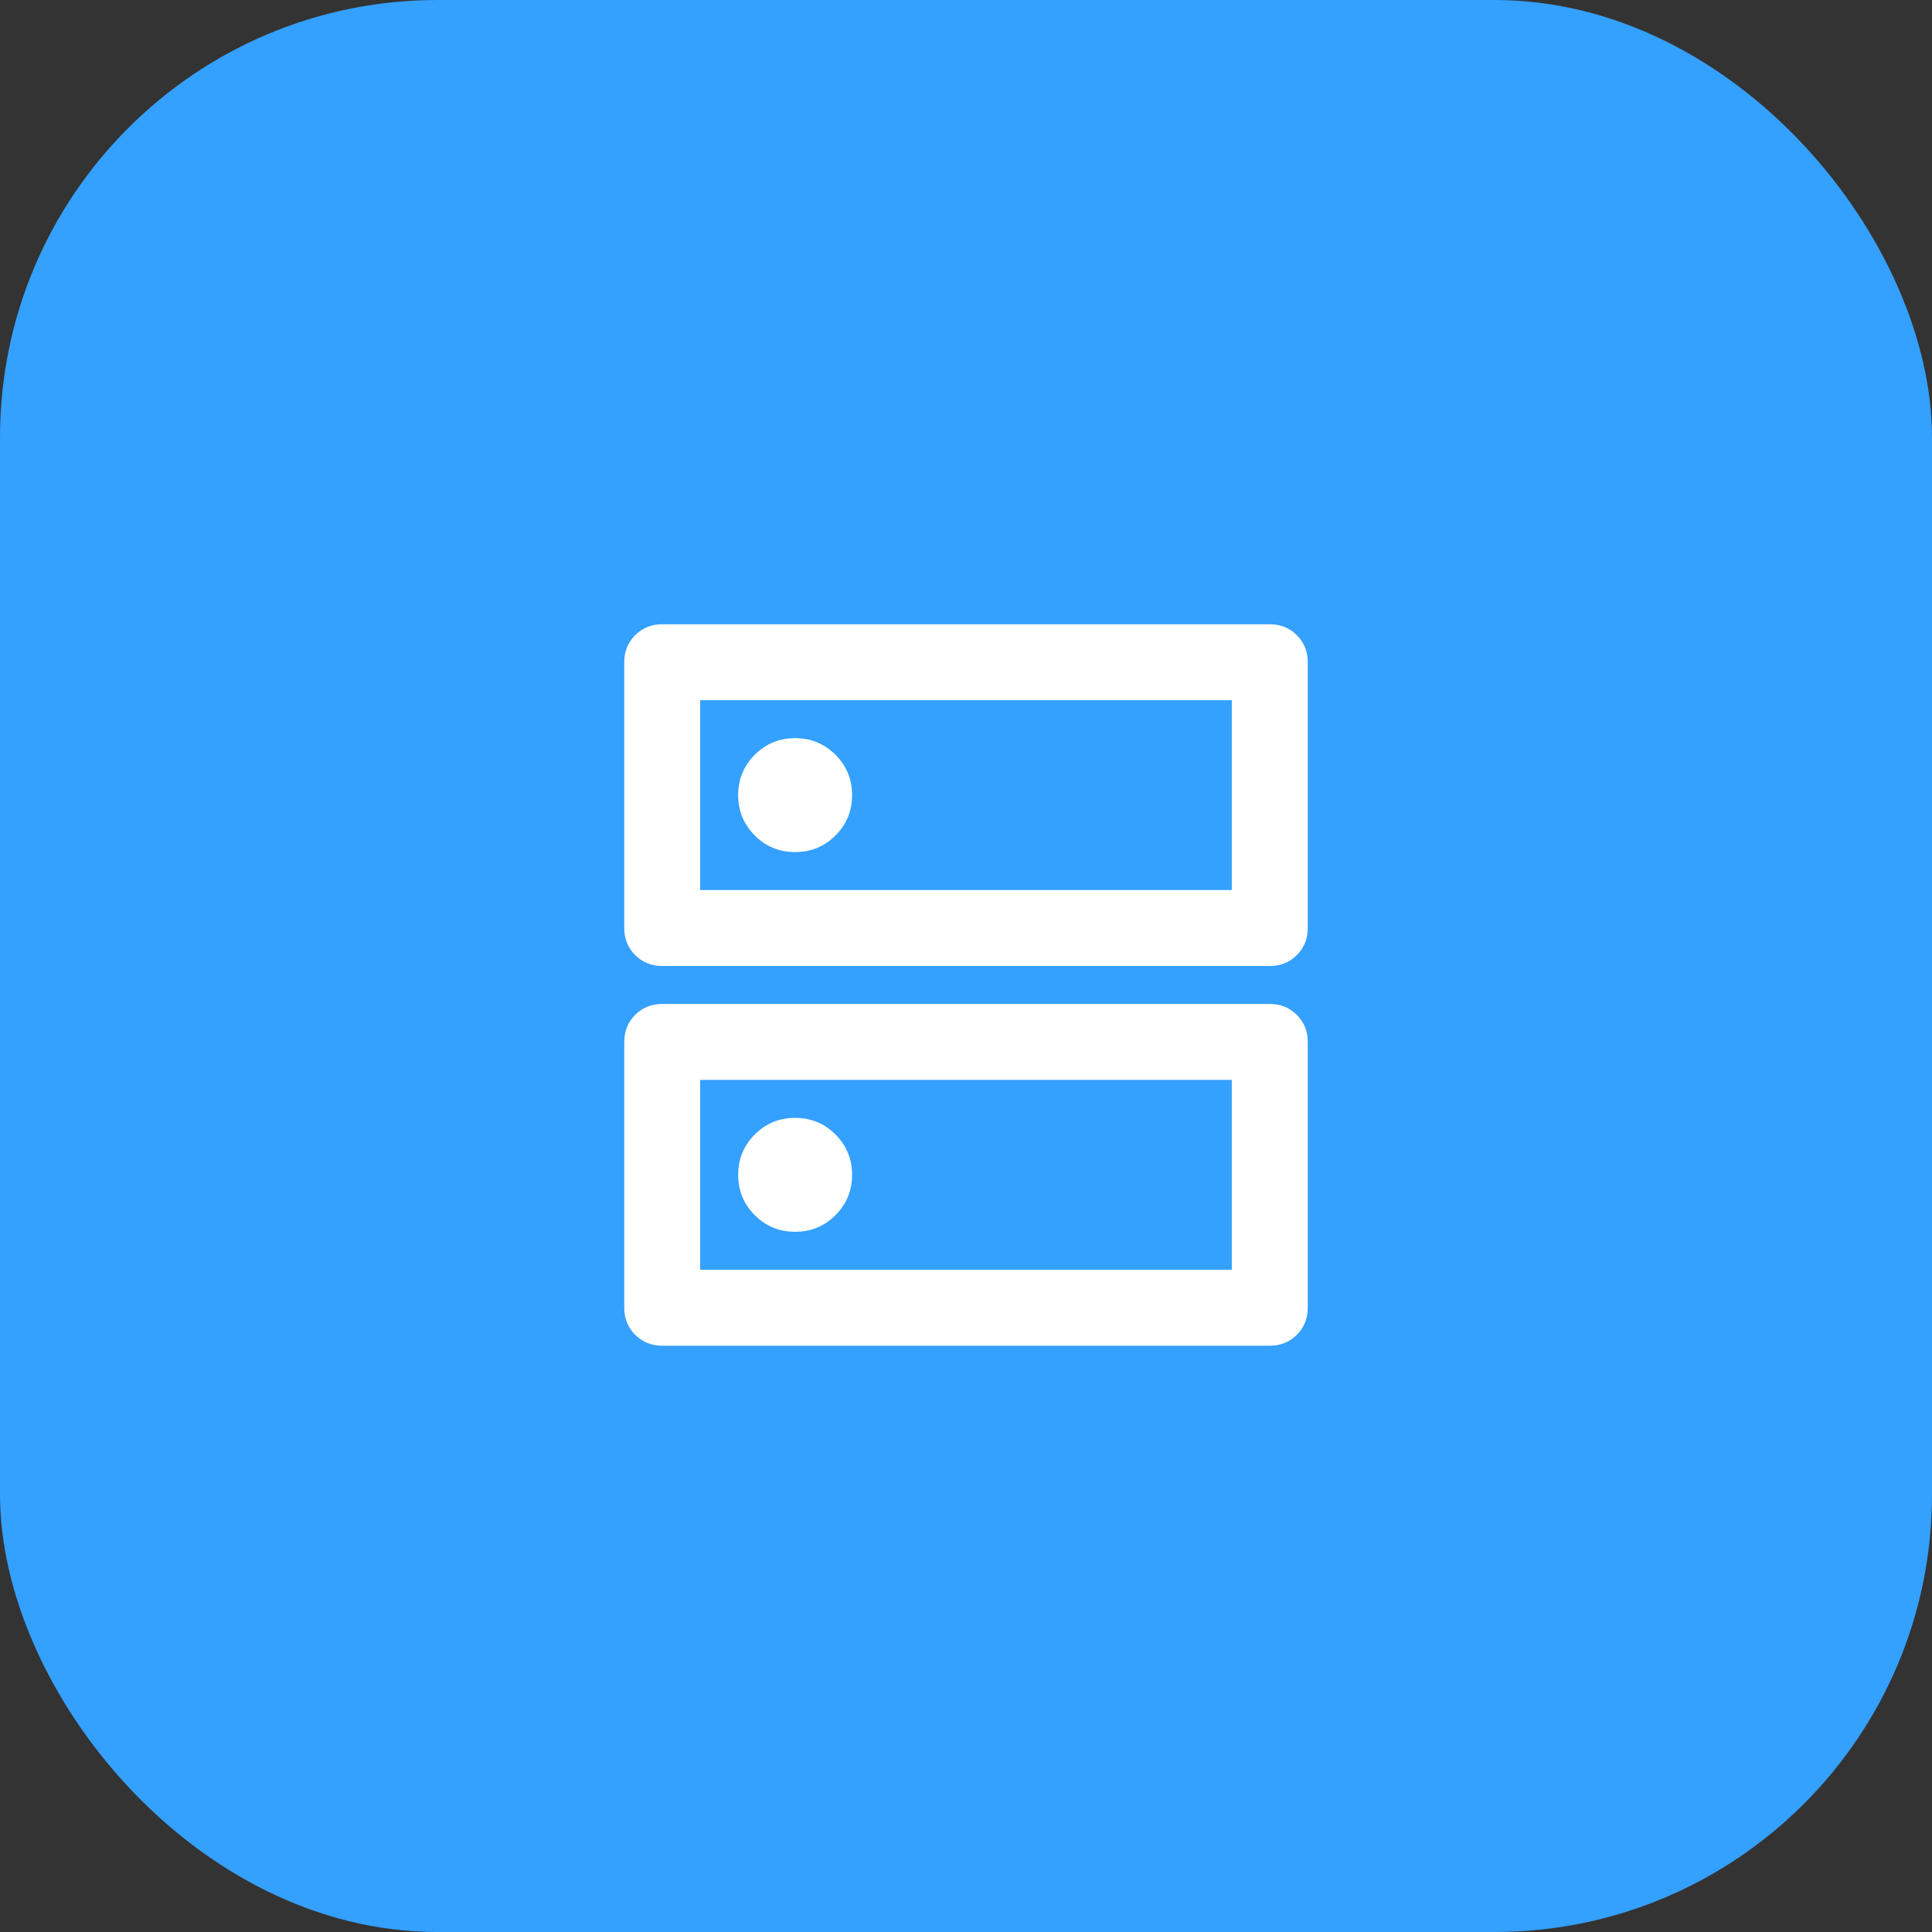
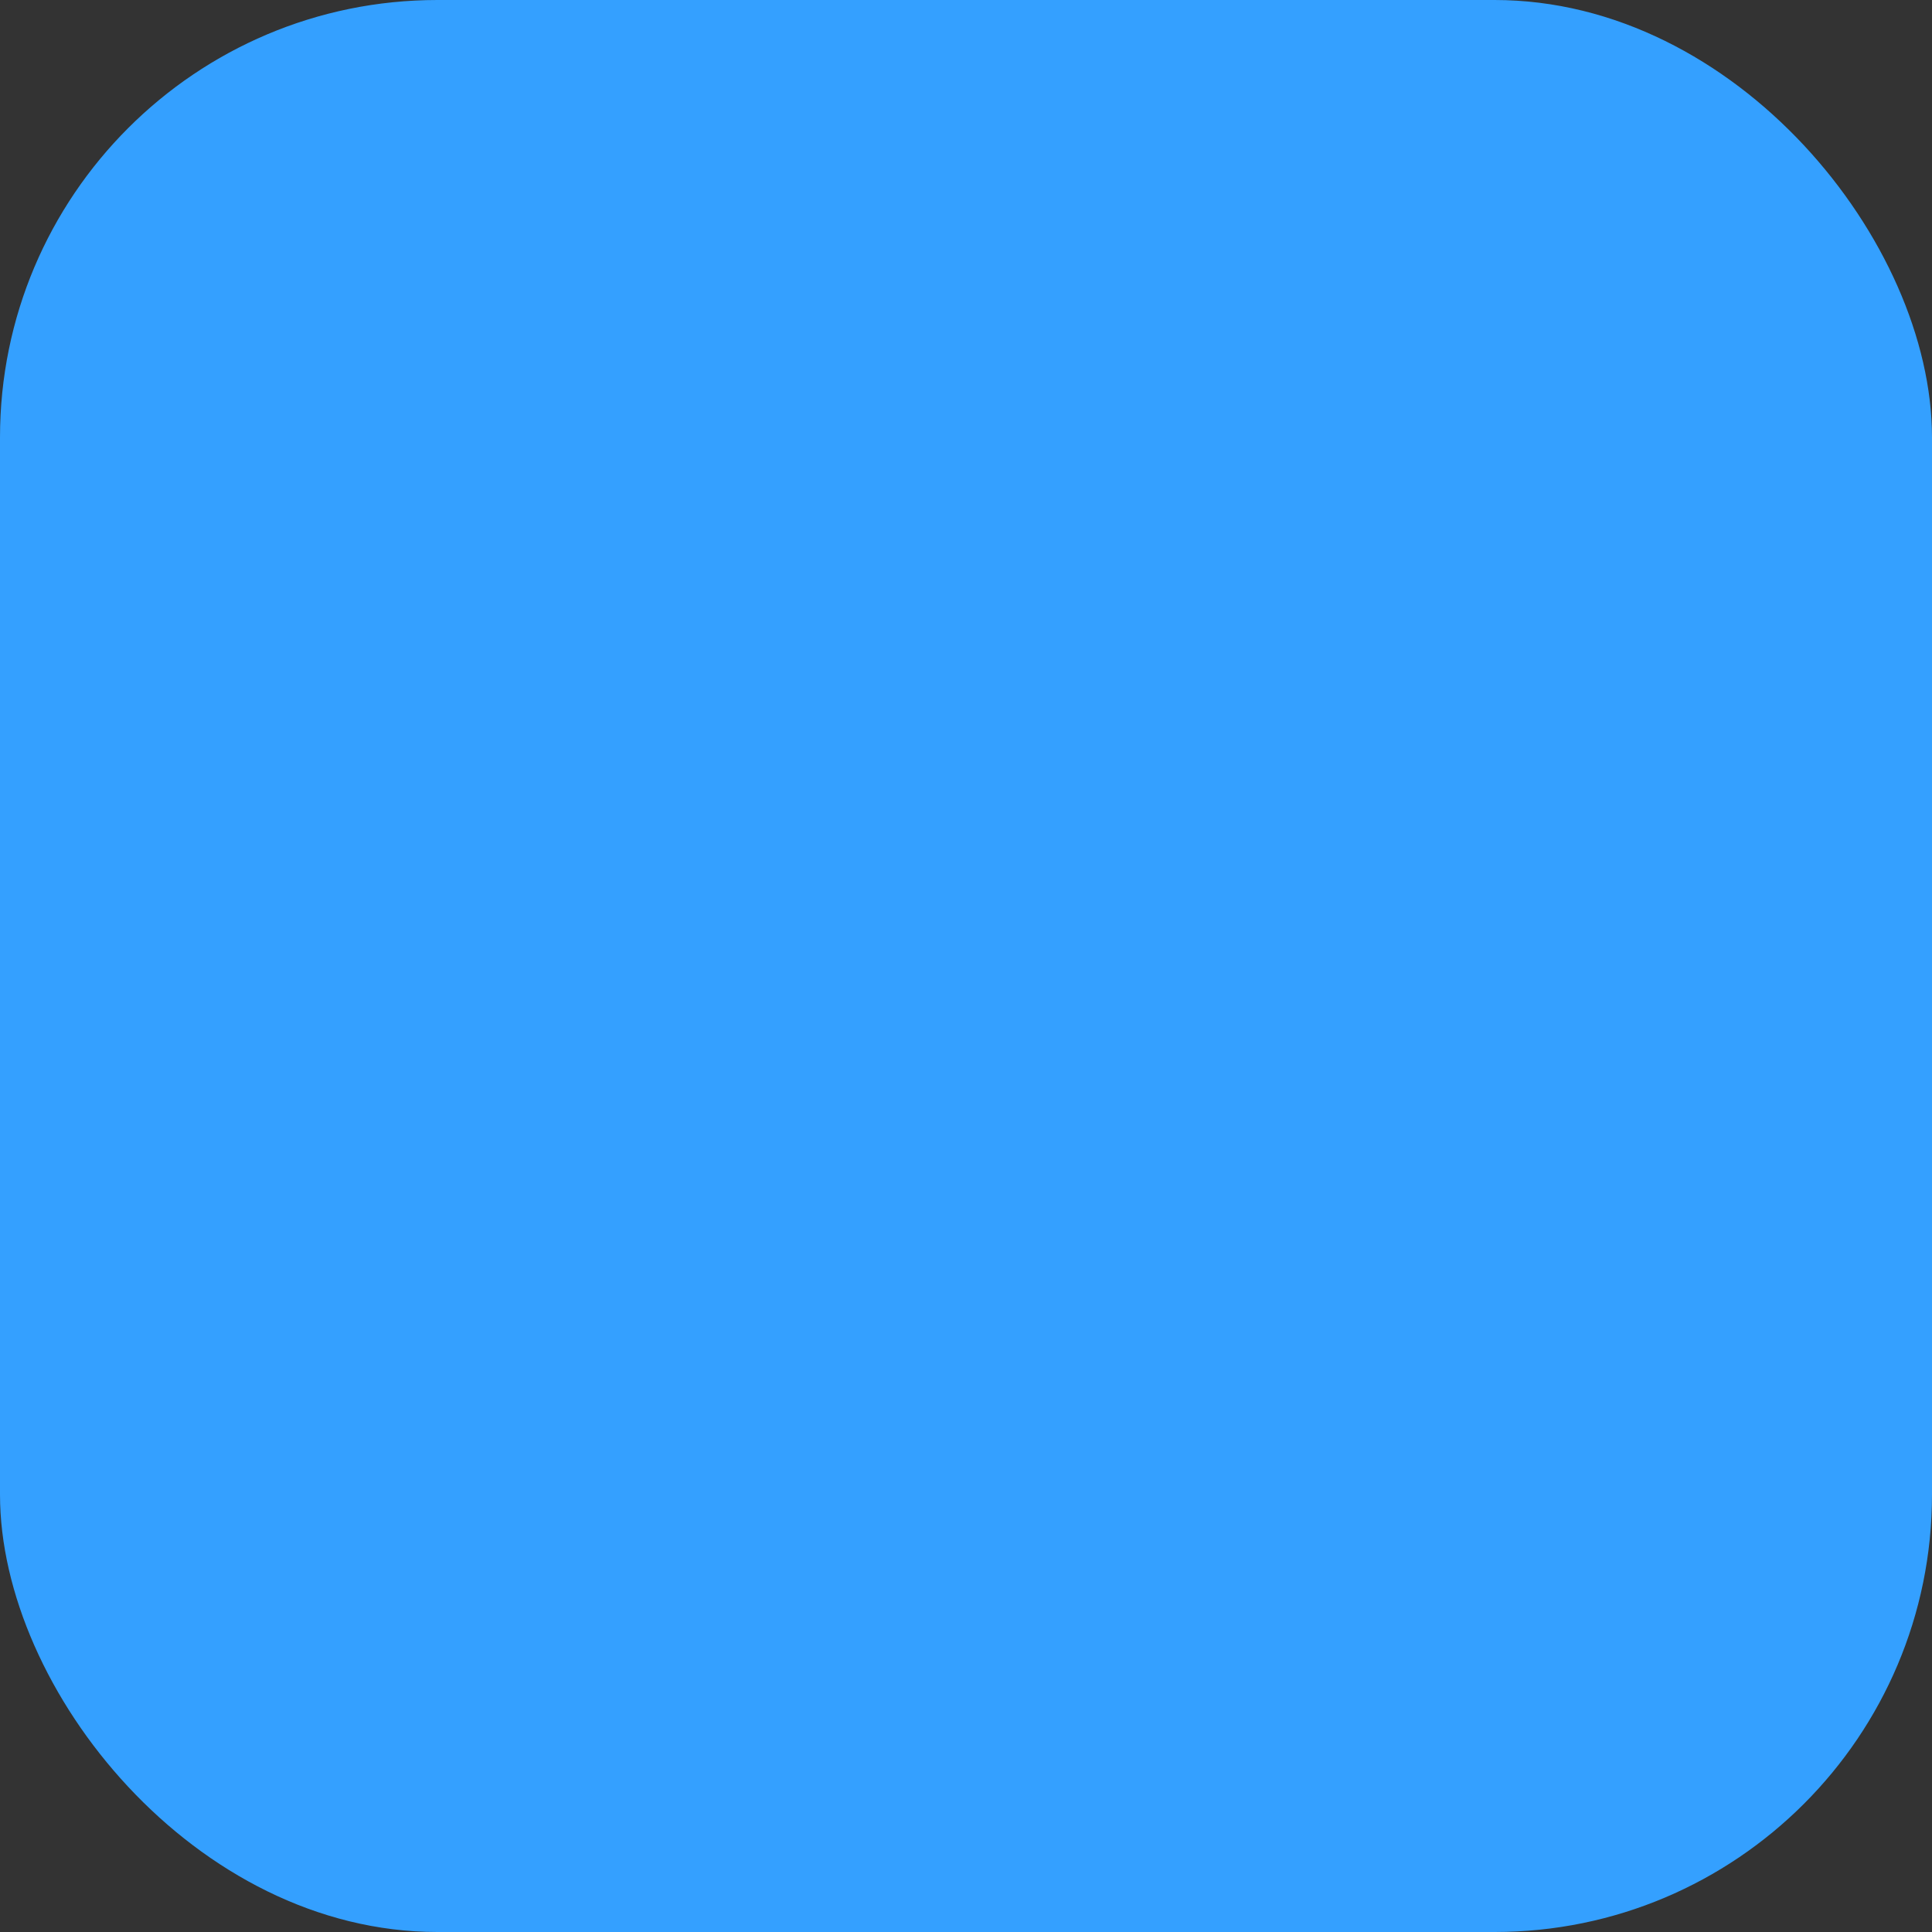
<svg xmlns="http://www.w3.org/2000/svg" width="106" height="106" viewBox="0 0 106 106" fill="none">
  <rect x="0" y="0" width="106" height="106" fill="#333333" stroke="none" />
  <rect width="106" height="106" rx="24" fill="#34A0FF" />
  <mask id="mask0_15_9" style="mask-type:alpha" maskUnits="userSpaceOnUse" x="28" y="28" width="50" height="50">
-     <rect x="28" y="28" width="50" height="50" fill="#D9D9D9" />
-   </mask>
+     </mask>
  <g mask="url(#mask0_15_9)">
    <path d="M43.625 40.5C42.757 40.5 42.019 40.804 41.411 41.411C40.804 42.019 40.5 42.757 40.5 43.625C40.5 44.493 40.804 45.231 41.411 45.839C42.019 46.446 42.757 46.75 43.625 46.75C44.493 46.75 45.231 46.446 45.839 45.839C46.446 45.231 46.75 44.493 46.75 43.625C46.75 42.757 46.446 42.019 45.839 41.411C45.231 40.804 44.493 40.5 43.625 40.5ZM43.625 61.333C42.757 61.333 42.019 61.637 41.411 62.245C40.804 62.852 40.5 63.59 40.5 64.458C40.5 65.326 40.804 66.064 41.411 66.672C42.019 67.279 42.757 67.583 43.625 67.583C44.493 67.583 45.231 67.279 45.839 66.672C46.446 66.064 46.75 65.326 46.75 64.458C46.75 63.59 46.446 62.852 45.839 62.245C45.231 61.637 44.493 61.333 43.625 61.333ZM36.333 34.25H69.667C70.257 34.25 70.752 34.45 71.151 34.849C71.55 35.248 71.75 35.743 71.75 36.333V50.917C71.75 51.507 71.55 52.002 71.151 52.401C70.752 52.8 70.257 53 69.667 53H36.333C35.743 53 35.248 52.8 34.849 52.401C34.45 52.002 34.25 51.507 34.25 50.917V36.333C34.25 35.743 34.45 35.248 34.849 34.849C35.248 34.45 35.743 34.25 36.333 34.25ZM38.417 38.417V48.833H67.583V38.417H38.417ZM36.333 55.083H69.667C70.257 55.083 70.752 55.283 71.151 55.682C71.55 56.082 71.75 56.576 71.75 57.167V71.75C71.75 72.34 71.55 72.835 71.151 73.234C70.752 73.634 70.257 73.833 69.667 73.833H36.333C35.743 73.833 35.248 73.634 34.849 73.234C34.45 72.835 34.25 72.34 34.25 71.75V57.167C34.25 56.576 34.45 56.082 34.849 55.682C35.248 55.283 35.743 55.083 36.333 55.083ZM38.417 59.25V69.667H67.583V59.25H38.417Z" fill="white" />
  </g>
</svg>